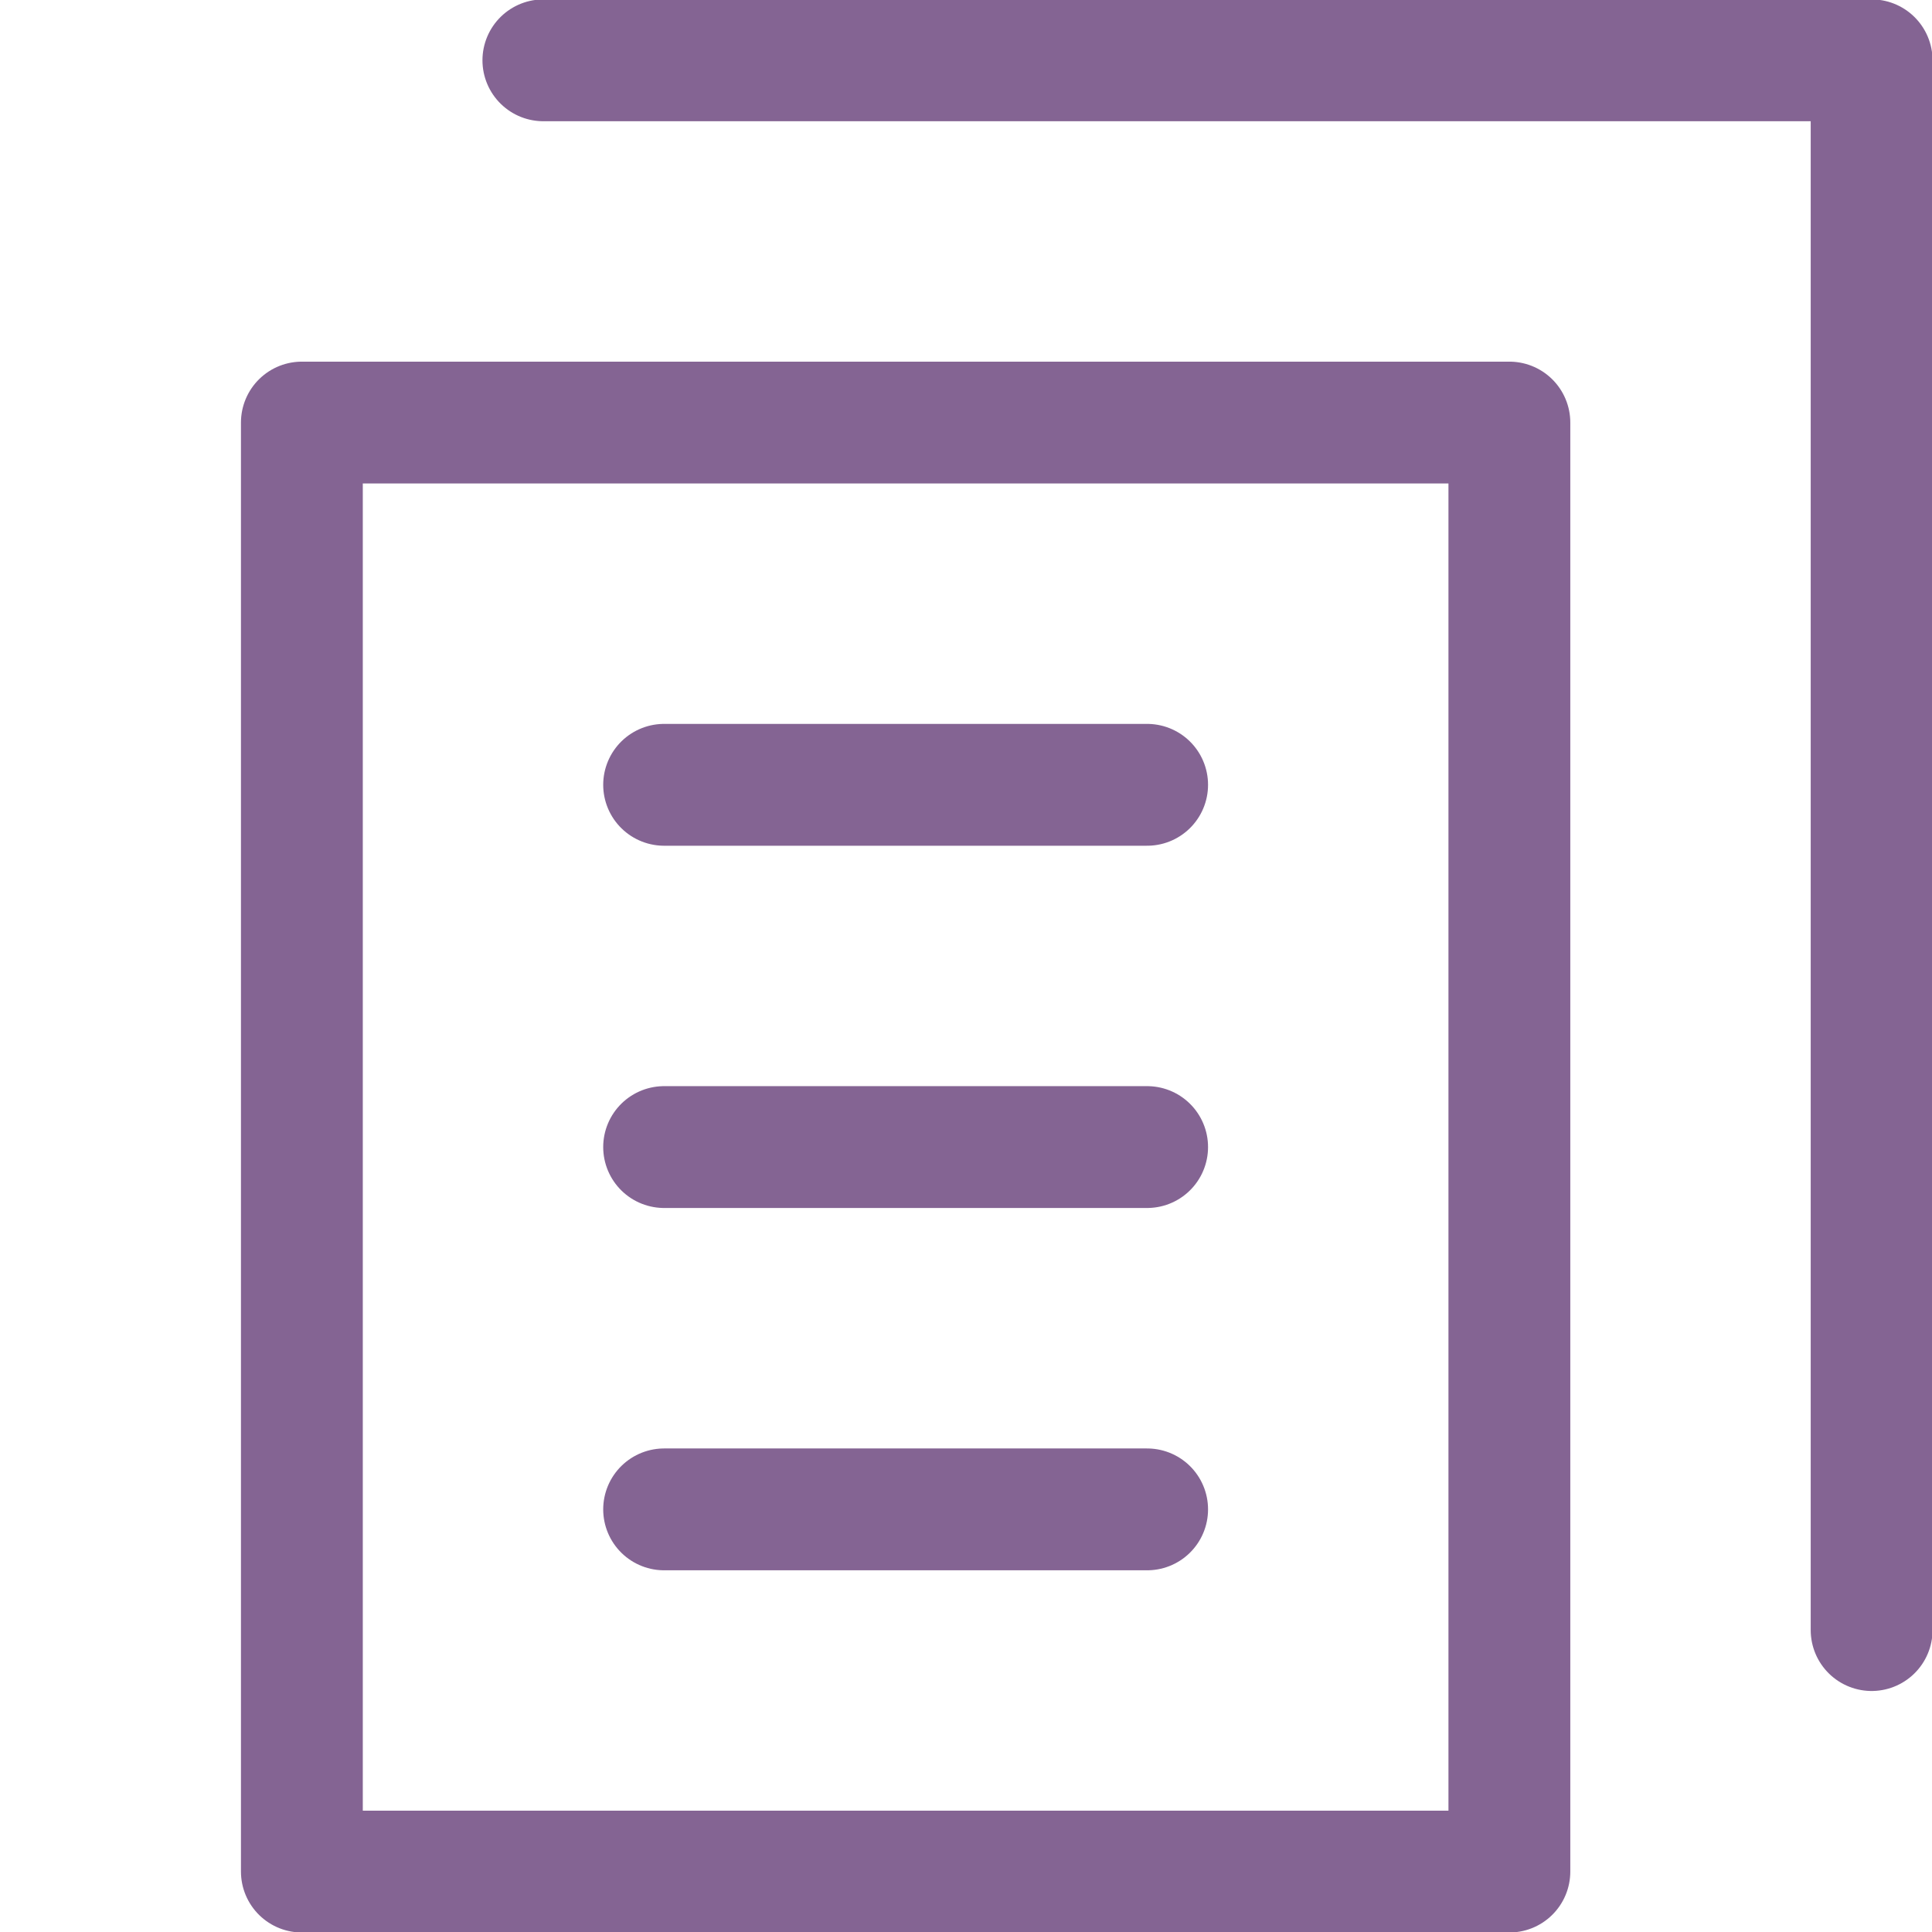
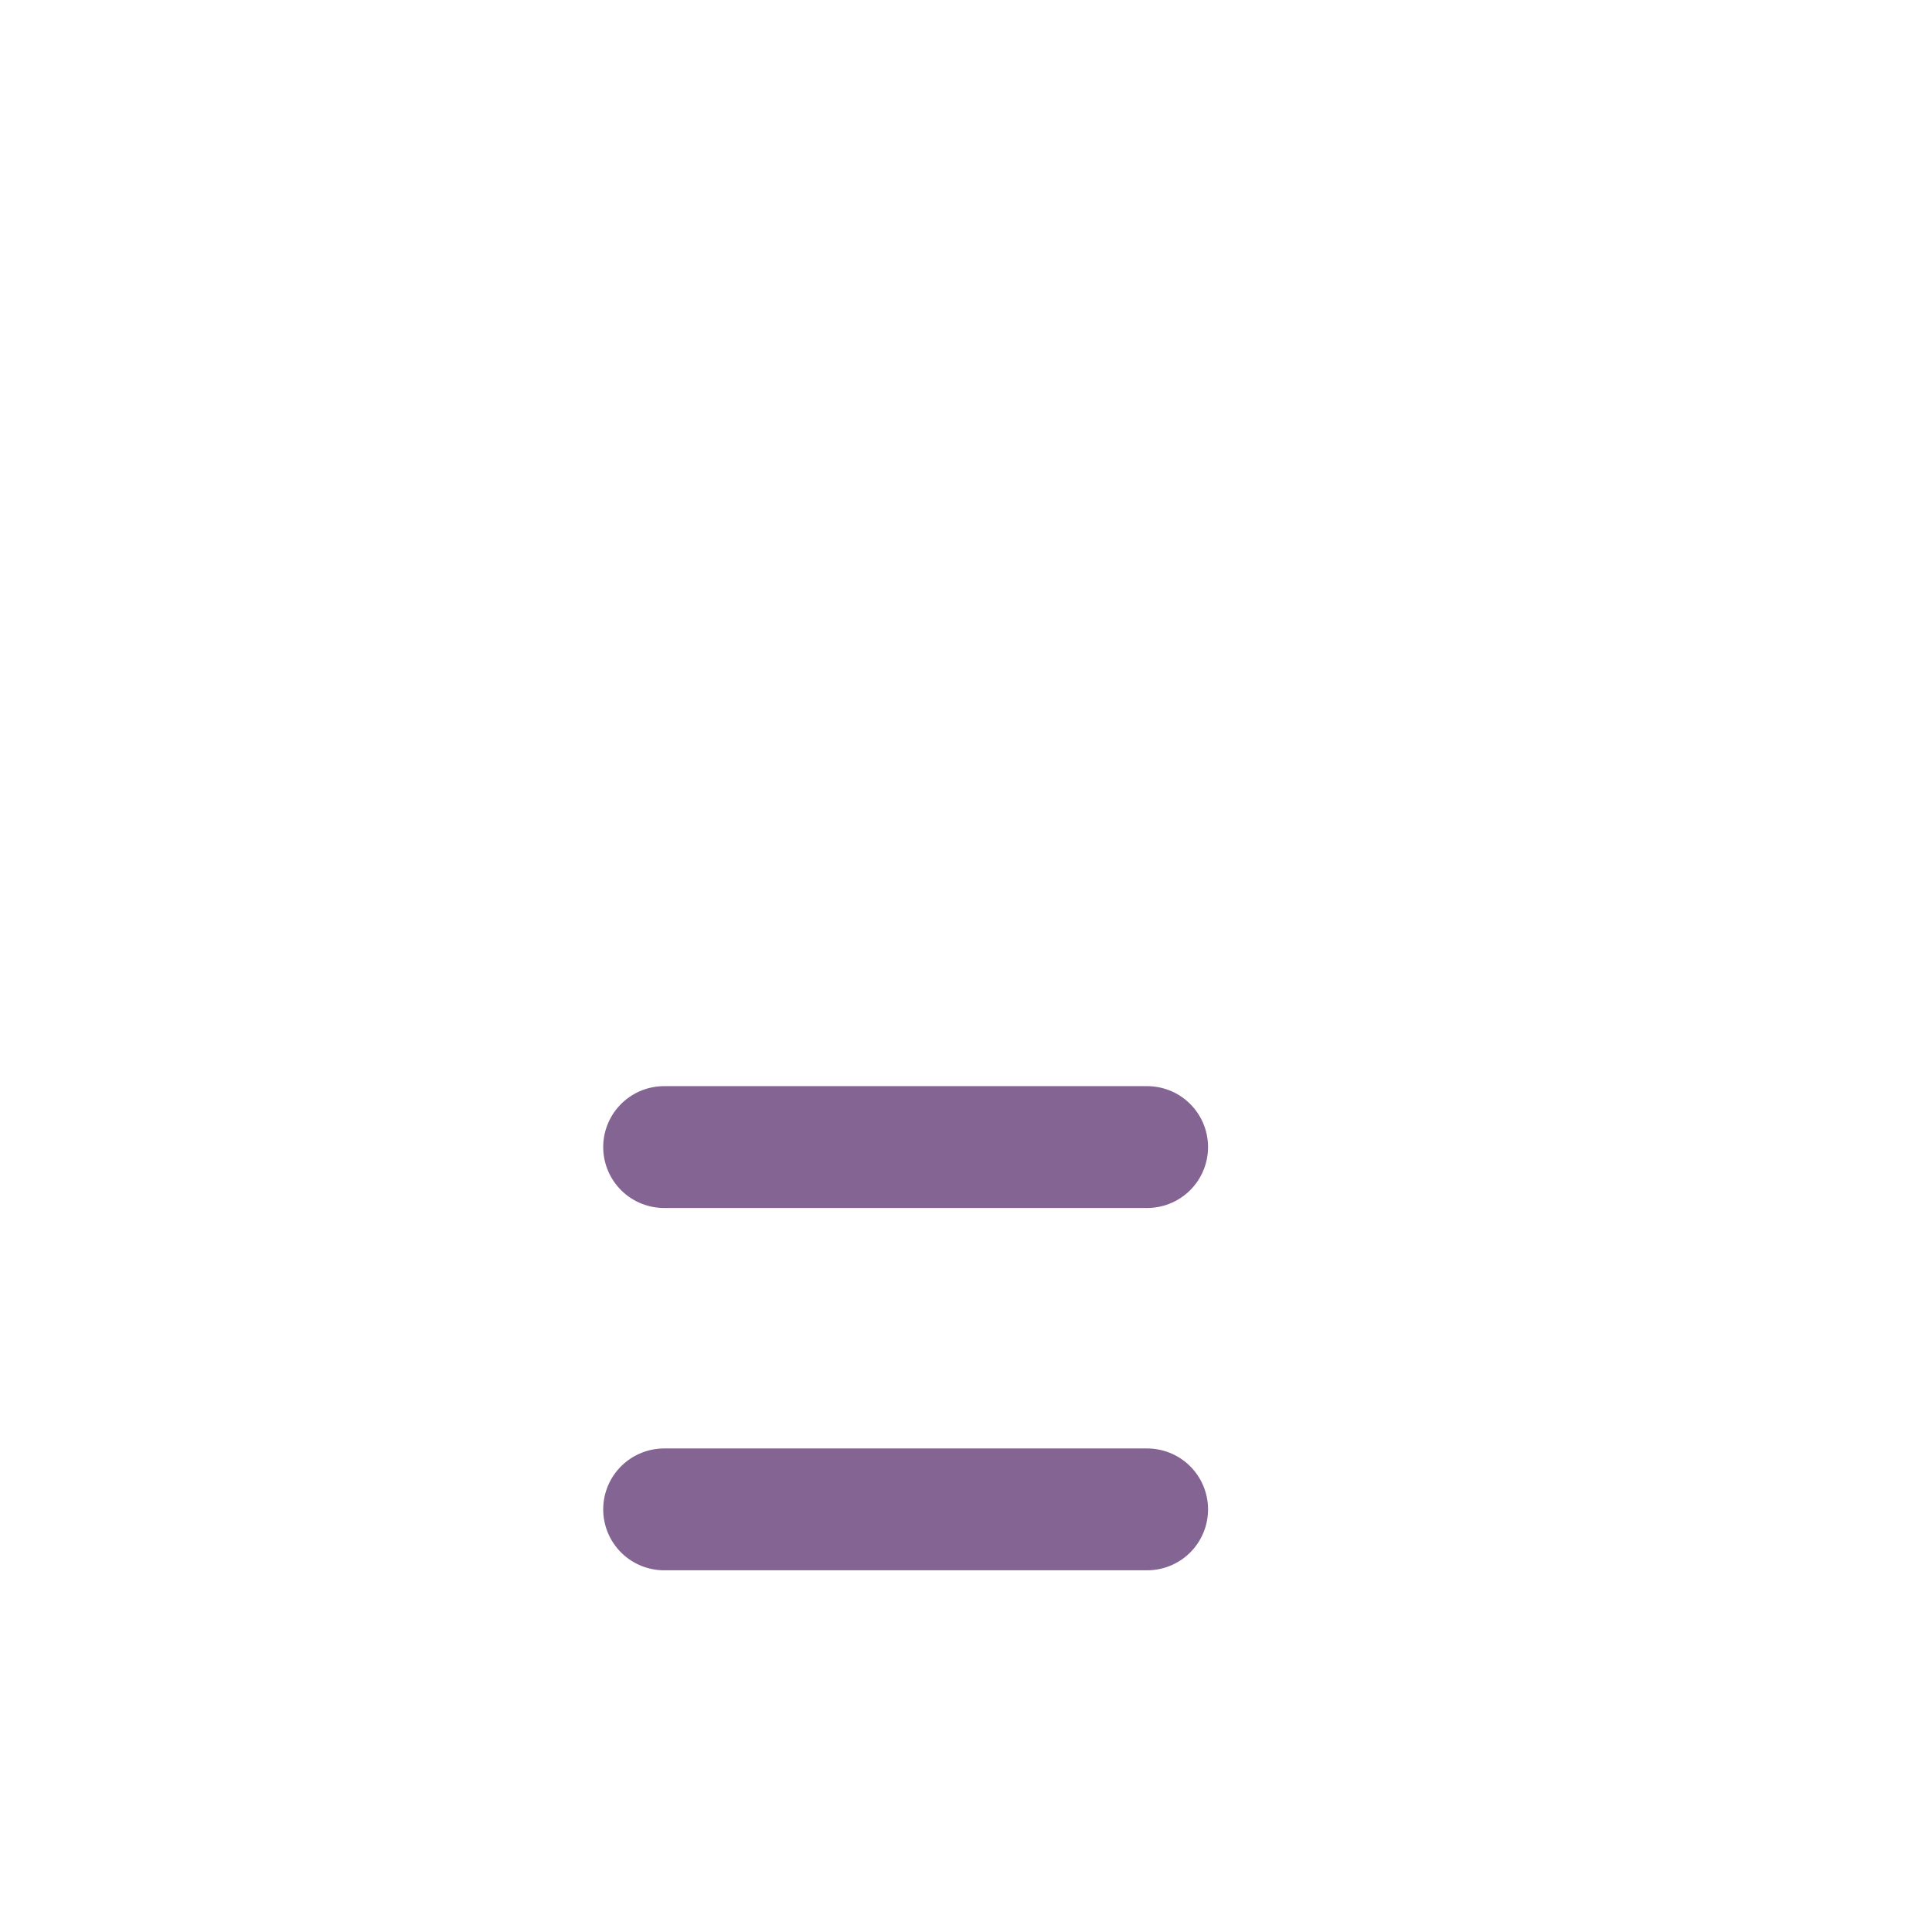
<svg xmlns="http://www.w3.org/2000/svg" width="32" height="32" viewBox="0 0 32 32" fill="none">
  <g clip-path="url(#clip0)">
-     <path d="M25 6.999H5V30.999H25V6.999Z" stroke="#846493" stroke-width="2.018" stroke-miterlimit="10" stroke-linecap="round" stroke-linejoin="round" />
-     <path d="M9 0.999H31V26.999" stroke="#846493" stroke-width="2.018" stroke-miterlimit="10" stroke-linecap="round" stroke-linejoin="round" />
-     <path d="M11 12.999H19" stroke="#846493" stroke-width="2.018" stroke-miterlimit="10" stroke-linecap="round" stroke-linejoin="round" />
    <path d="M11 18.999H19" stroke="#846493" stroke-width="2.018" stroke-miterlimit="10" stroke-linecap="round" stroke-linejoin="round" />
    <path d="M11 25H19" stroke="#846493" stroke-width="2.018" stroke-miterlimit="10" stroke-linecap="round" stroke-linejoin="round" />
  </g>
  <defs>
    <clipPath id="clip0">
      <rect width="32" height="32" fill="white" />
    </clipPath>
  </defs>
</svg>